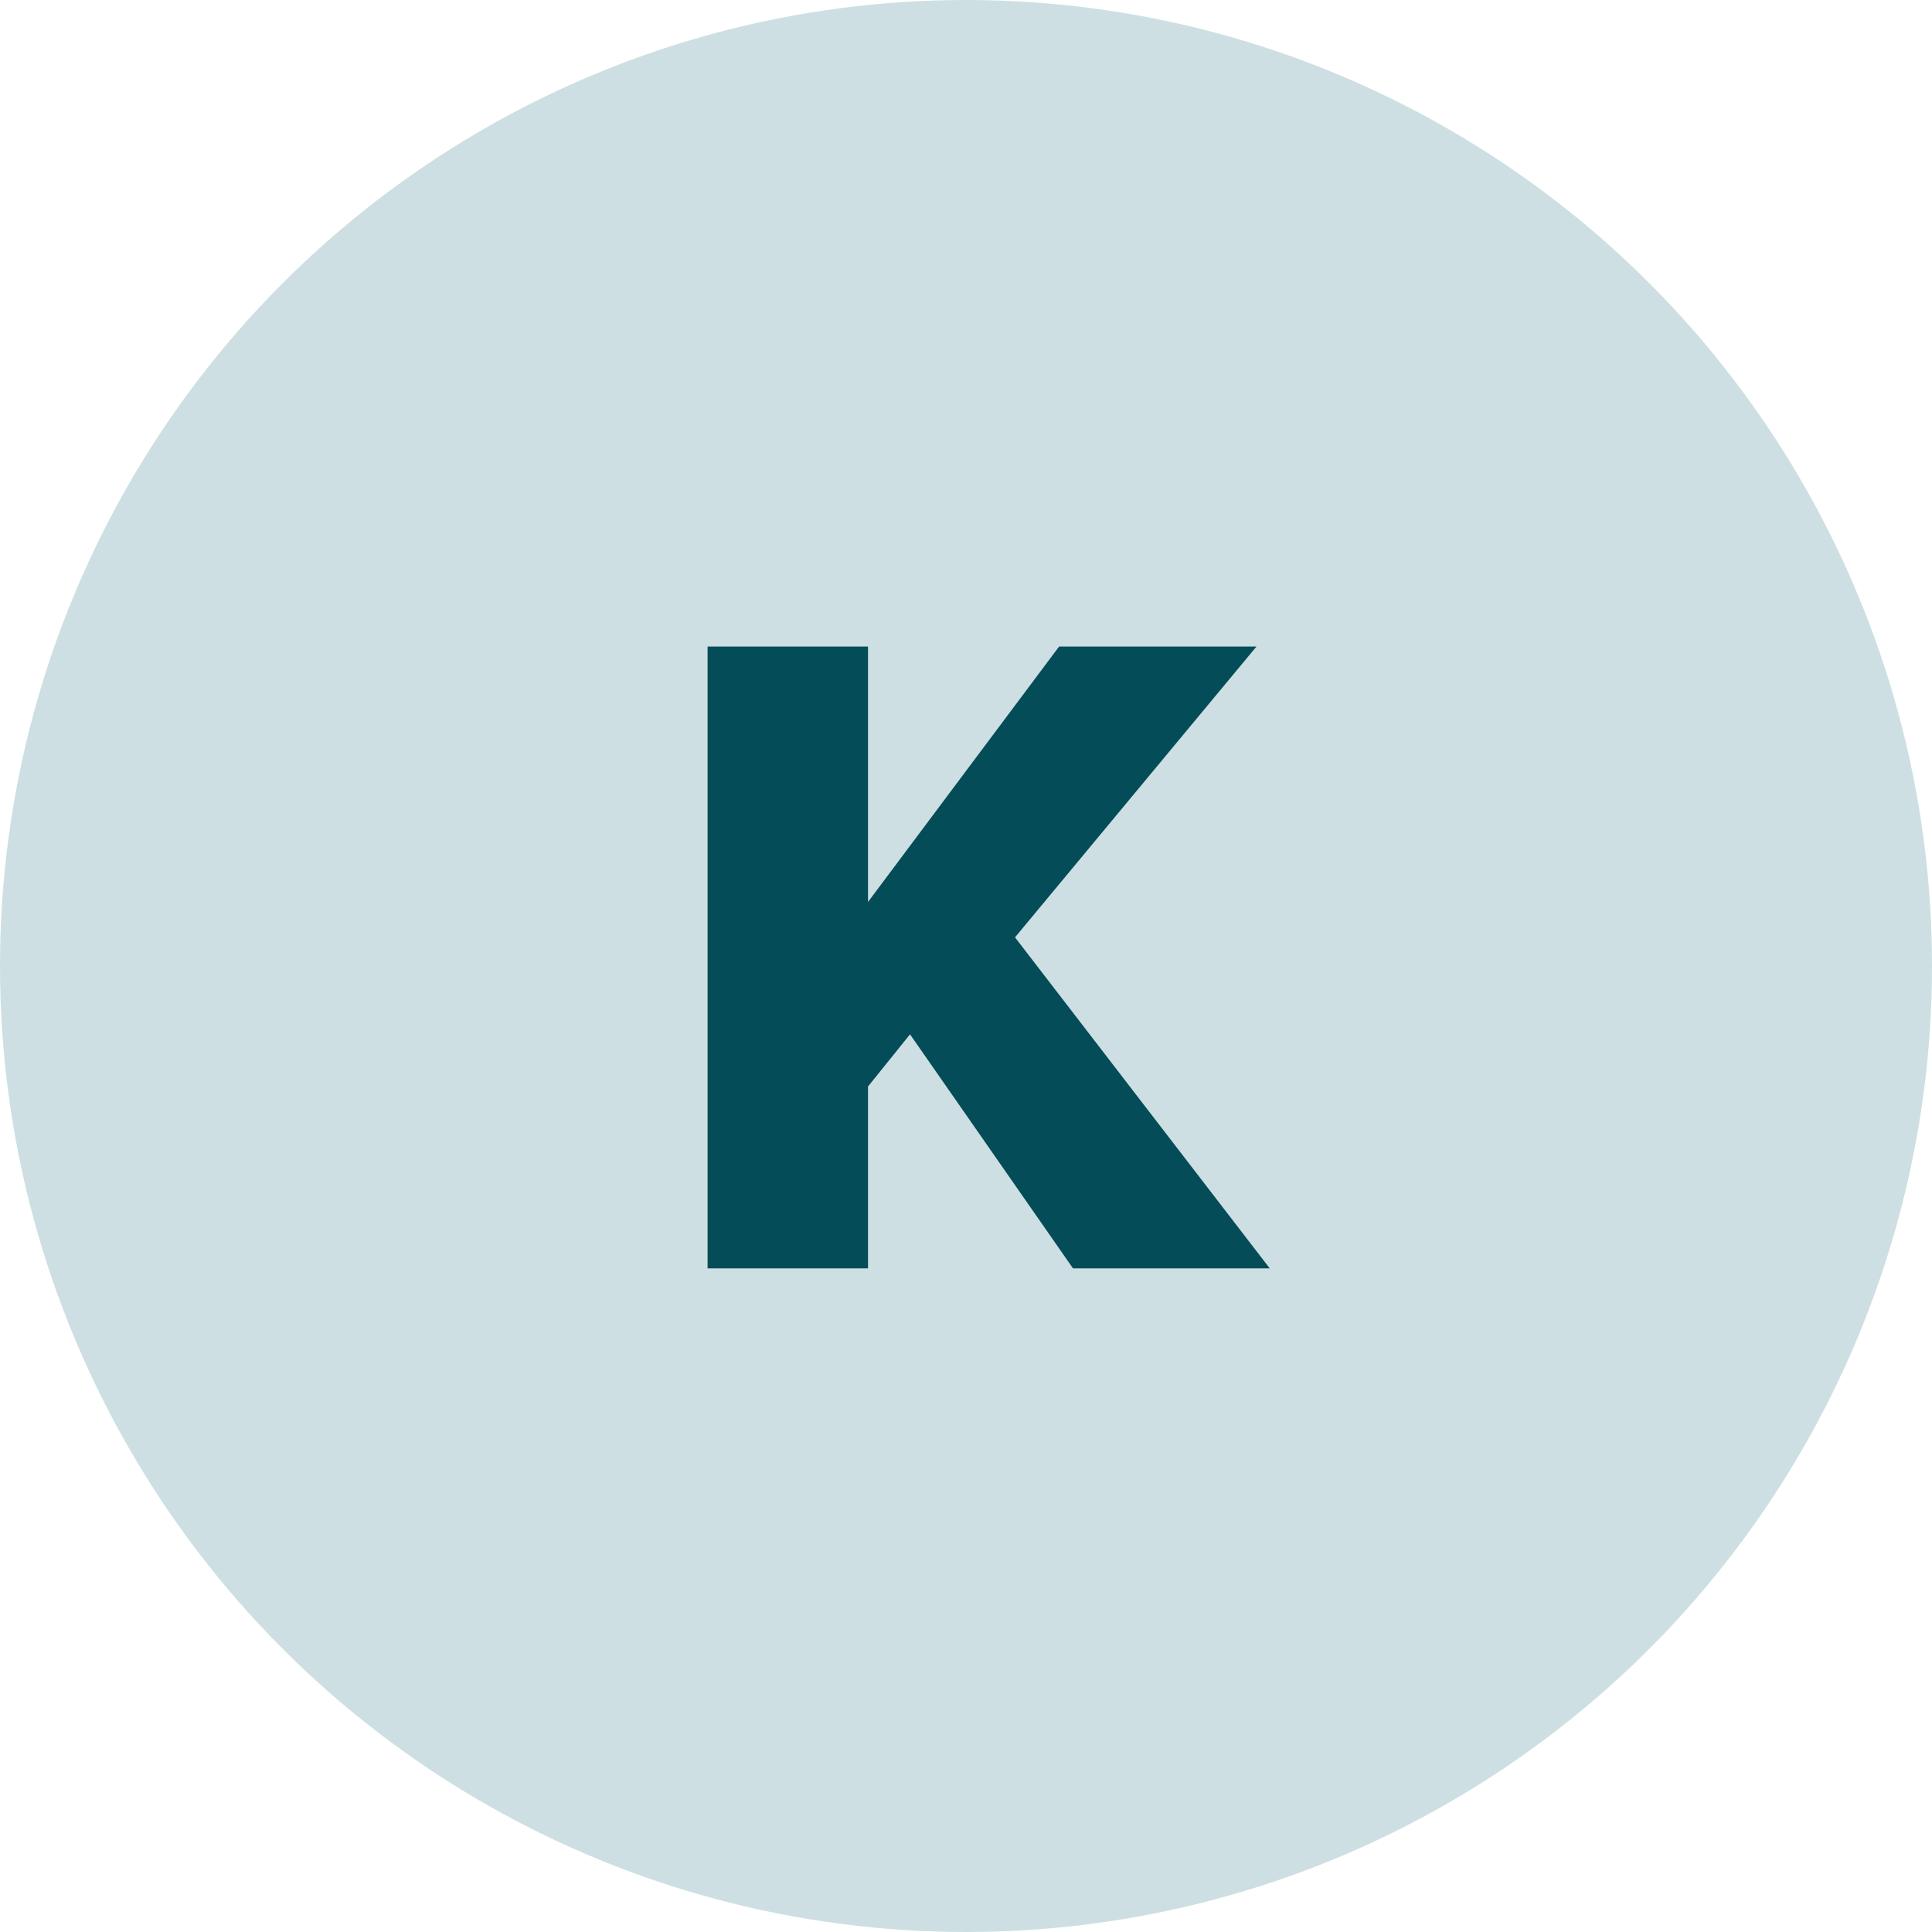
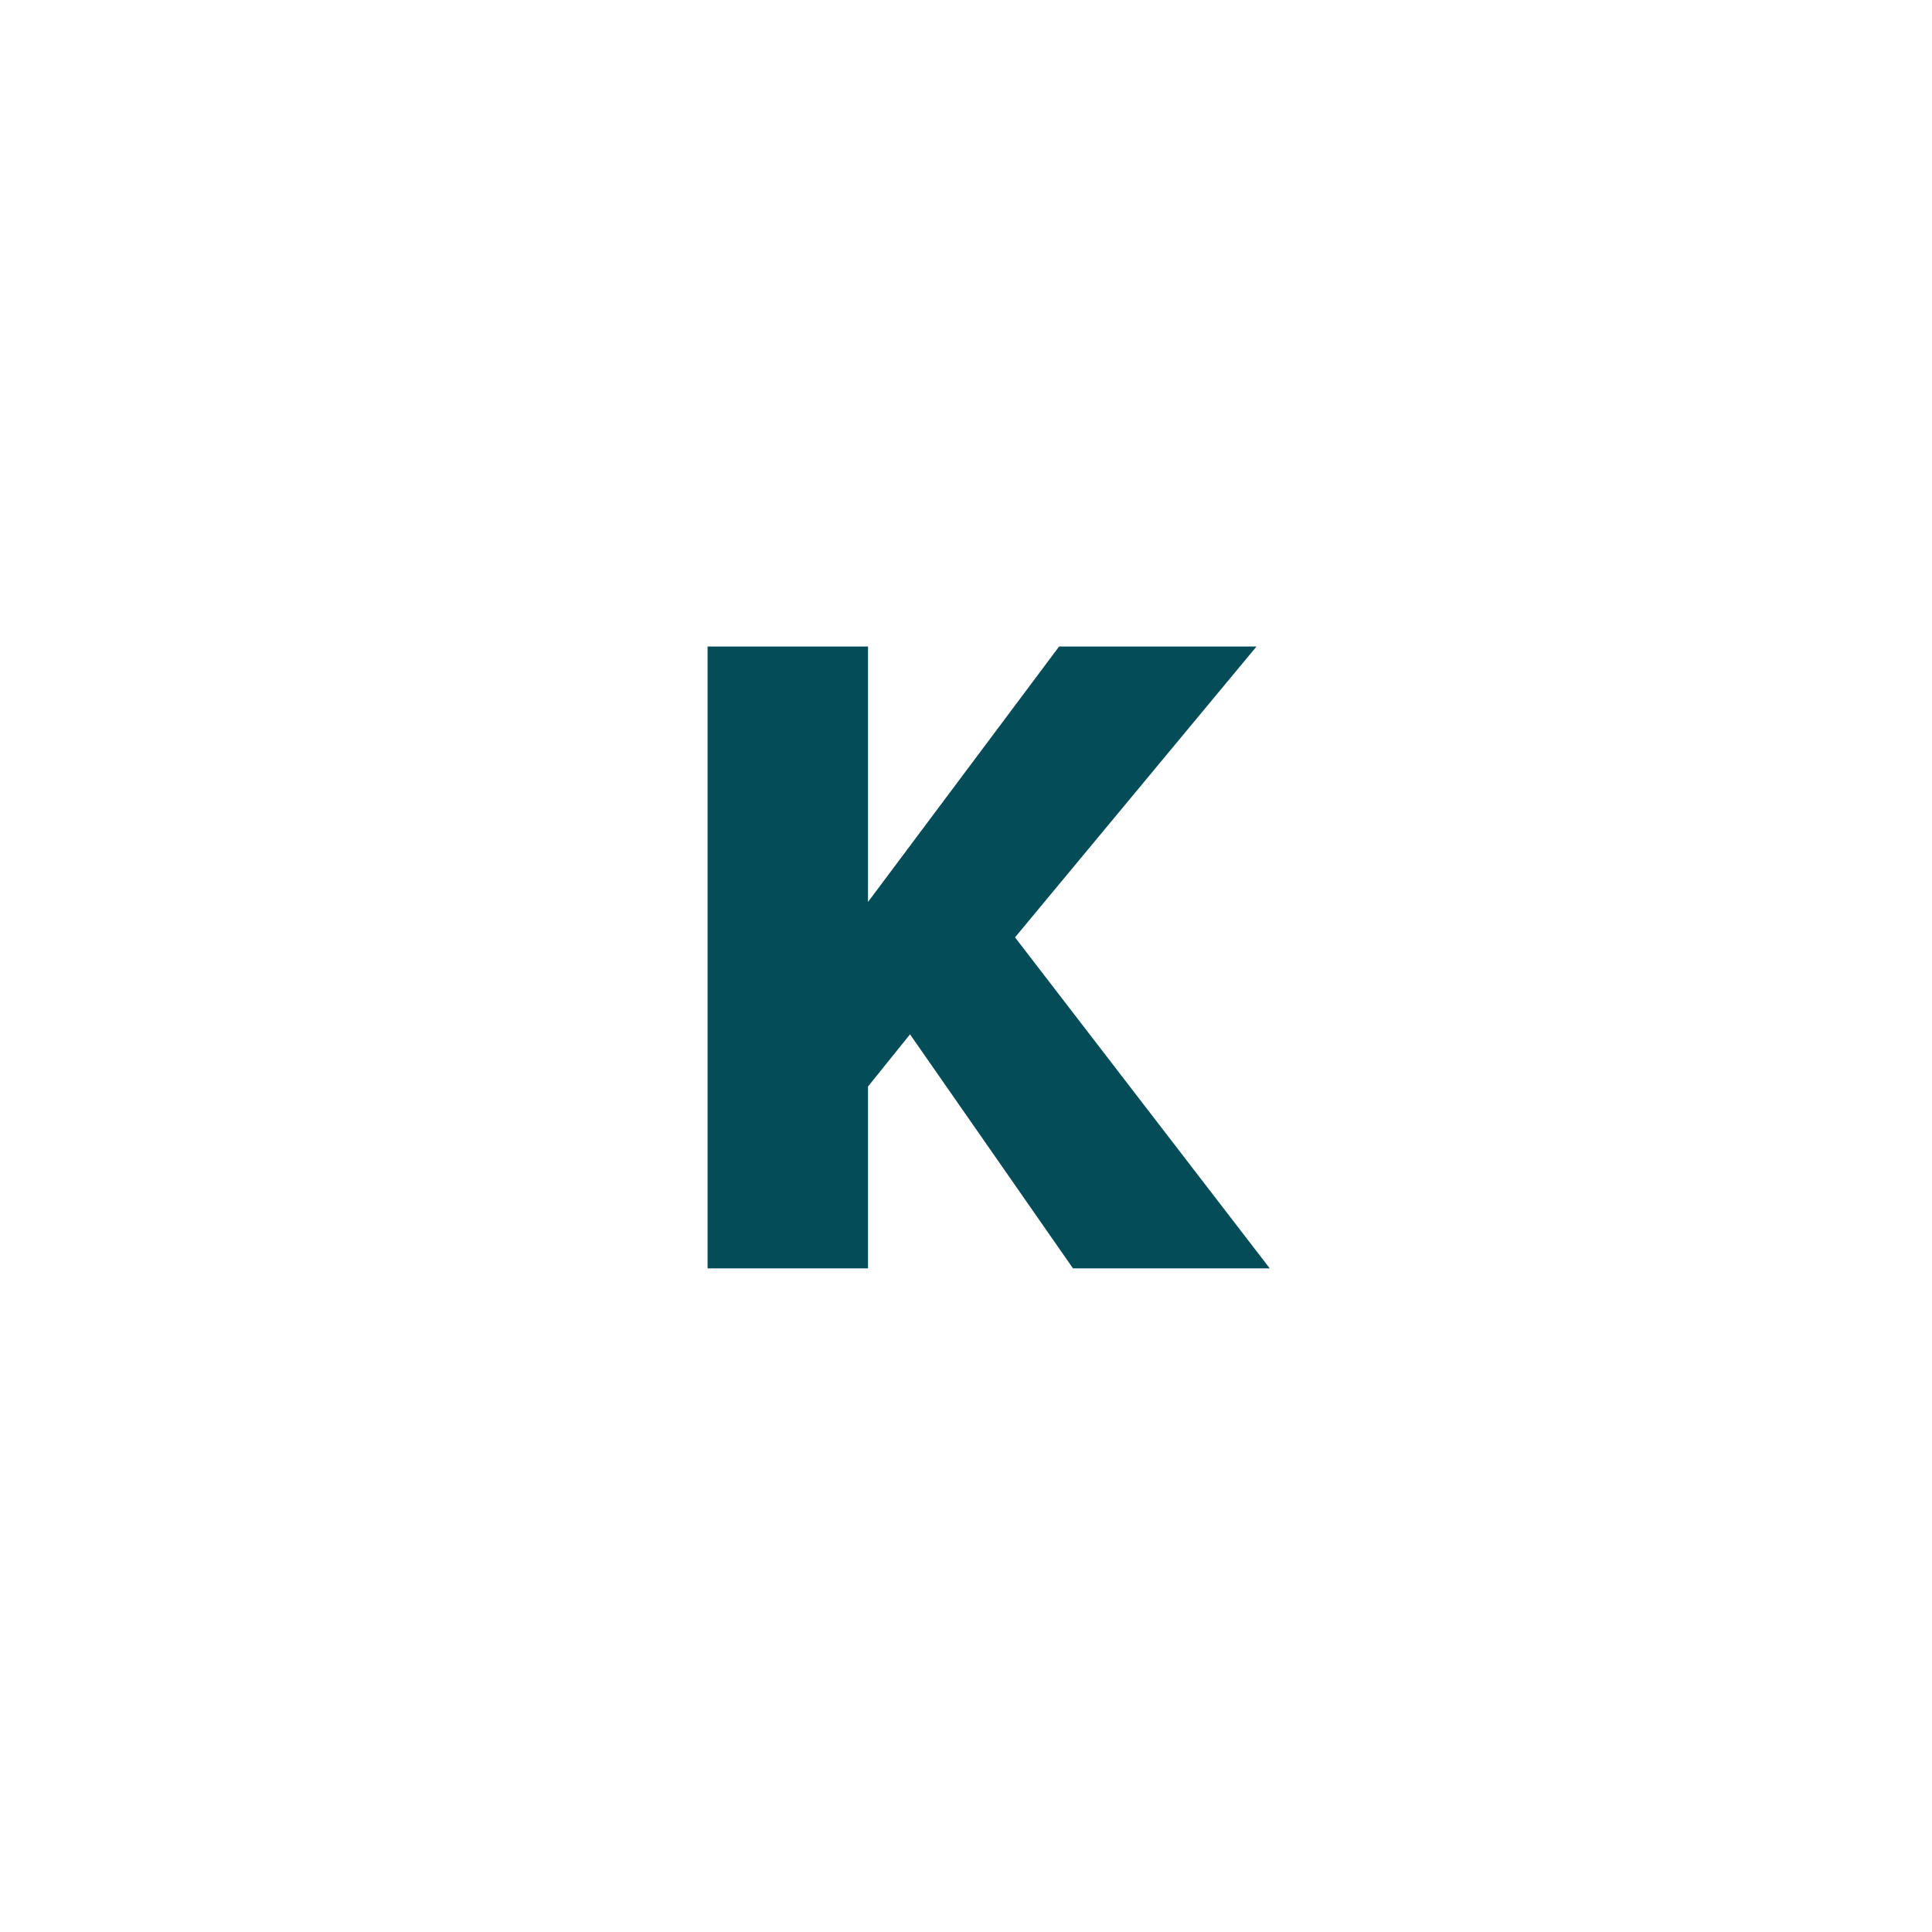
<svg xmlns="http://www.w3.org/2000/svg" width="46" height="46" viewBox="0 0 46 46">
  <defs>
    <clipPath id="clip-Vitamin_K_Levels">
      <rect width="46" height="46" />
    </clipPath>
  </defs>
  <g id="Vitamin_K_Levels" data-name="Vitamin K Levels" clip-path="url(#clip-Vitamin_K_Levels)">
    <g id="Group_1418" data-name="Group 1418" transform="translate(-0.333 0)">
-       <circle id="Ellipse_42" data-name="Ellipse 42" cx="23" cy="23" r="23" transform="translate(0.333 0)" fill="#cddfe2" />
-       <path id="Path_9" data-name="Path 9" d="M9.78,2.8h4.685L8.4-5.081l5.75-6.925h-4.7L4.9-5.924v-6.082H1.08V2.8H4.9V-1.53l1-1.242Z" transform="translate(16.1 27.399)" fill="#044c57" />
+       <path id="Path_9" data-name="Path 9" d="M9.78,2.8h4.685L8.4-5.081l5.75-6.925h-4.7L4.9-5.924v-6.082H1.08V2.8H4.9V-1.53l1-1.242" transform="translate(16.1 27.399)" fill="#044c57" />
    </g>
  </g>
</svg>